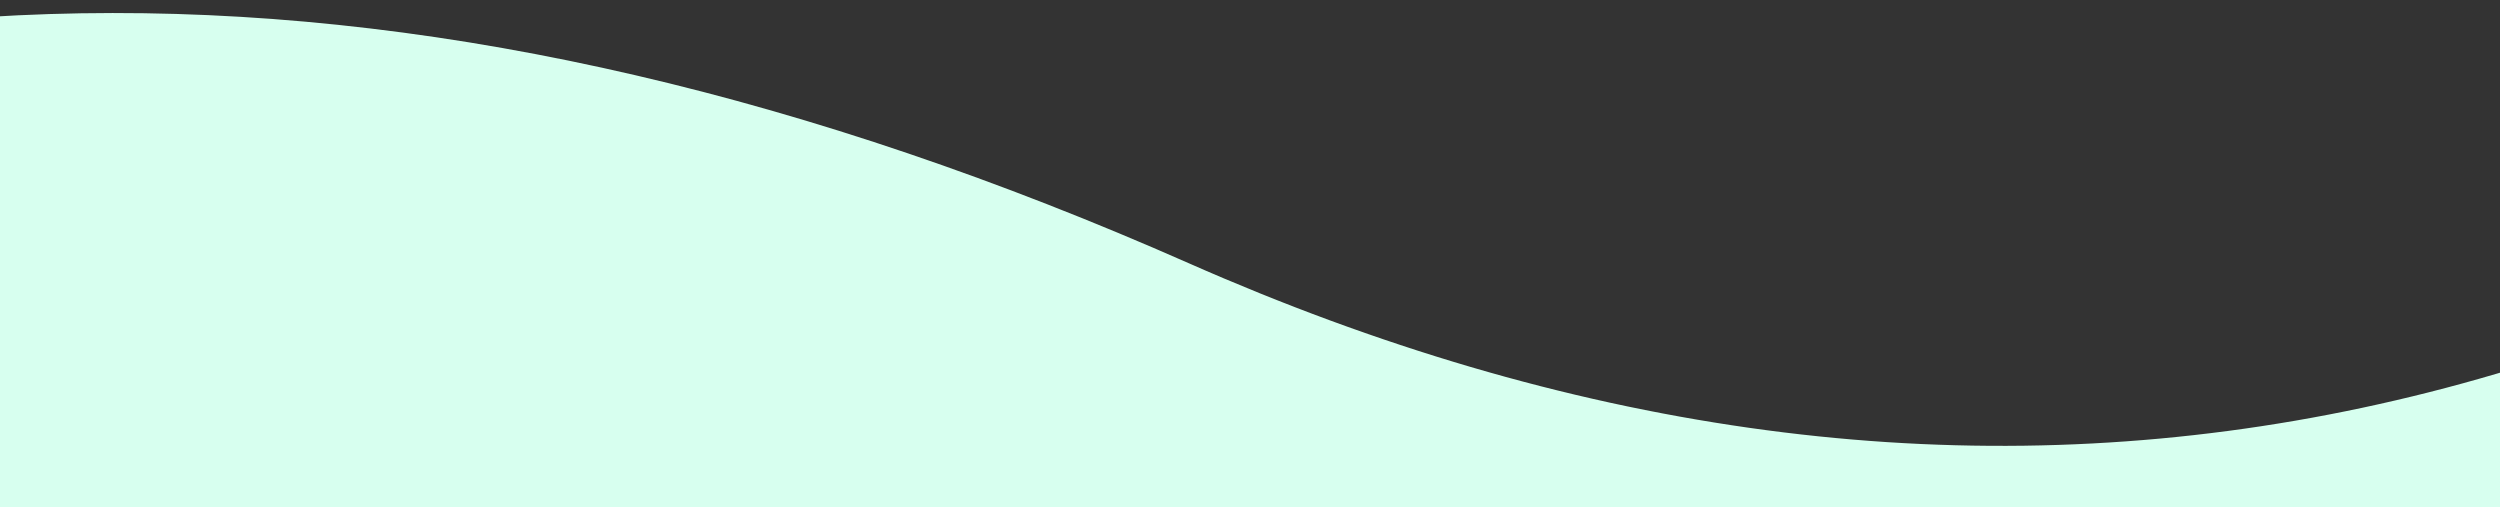
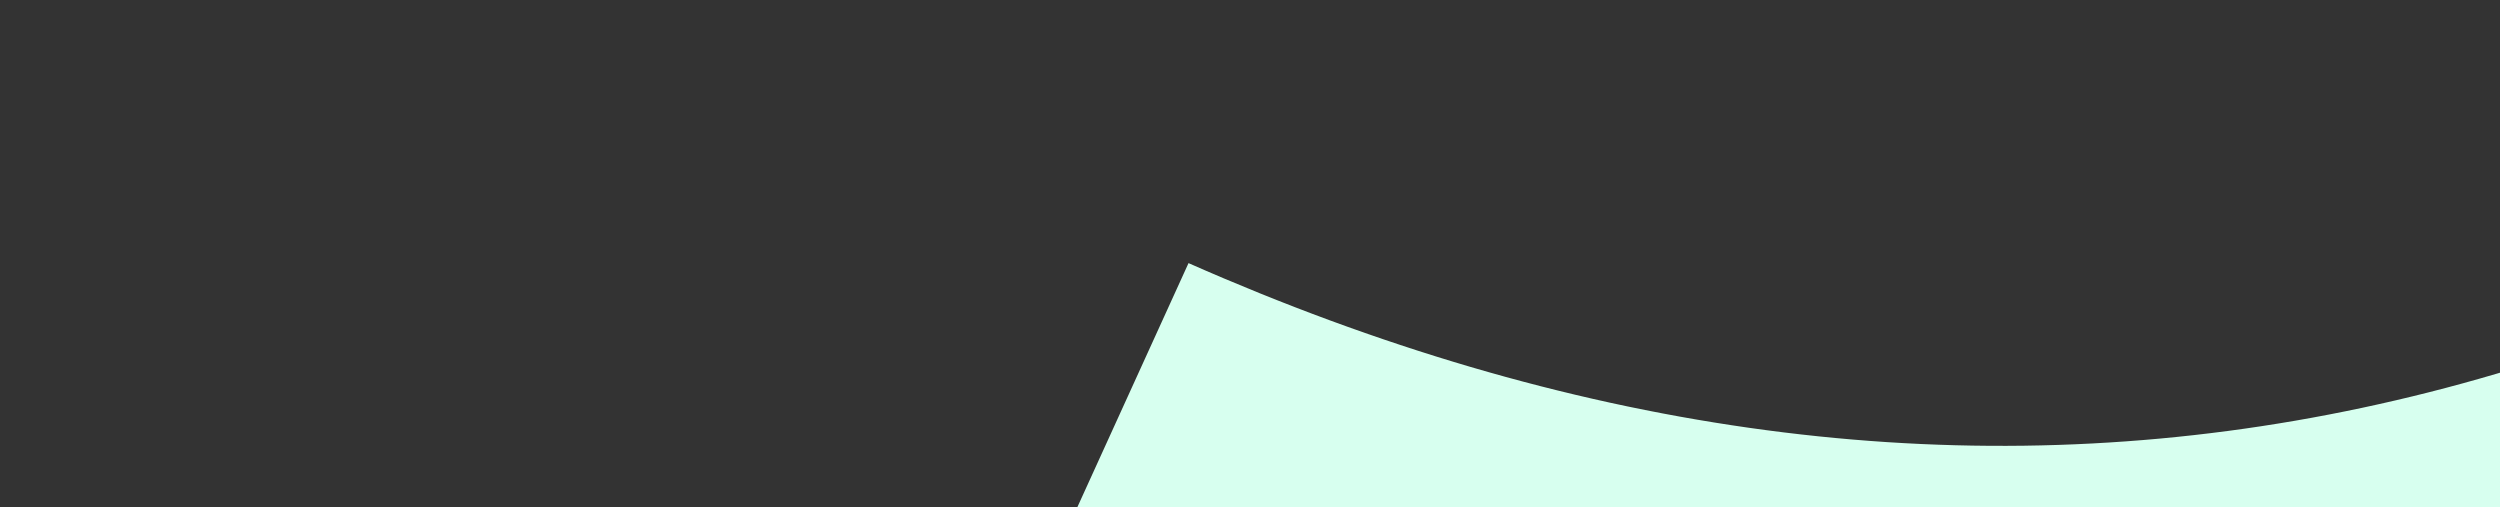
<svg xmlns="http://www.w3.org/2000/svg" width="414px" height="84px" viewBox="0 0 414 84" version="1.1">
  <rect x="0" y="0" width="414" height="84" fill="#333333" stroke="none" />
  <title>small-wave-b</title>
  <g id="small-wave-b" stroke="none" stroke-width="1" fill="none" fill-rule="evenodd">
-     <path d="M-140,-18 C-27.182,78.368 91.878,98.891 217.181,43.572 C342.484,-11.748 454.757,-11.647 554,43.876 L554,783 L-140,783 L-140,-18 Z" id="Mask" fill="#D7FFEF" transform="translate(207, 382.5) scale(-1, 1) translate(-207, -382.5) " />
+     <path d="M-140,-18 C-27.182,78.368 91.878,98.891 217.181,43.572 L554,783 L-140,783 L-140,-18 Z" id="Mask" fill="#D7FFEF" transform="translate(207, 382.5) scale(-1, 1) translate(-207, -382.5) " />
  </g>
</svg>